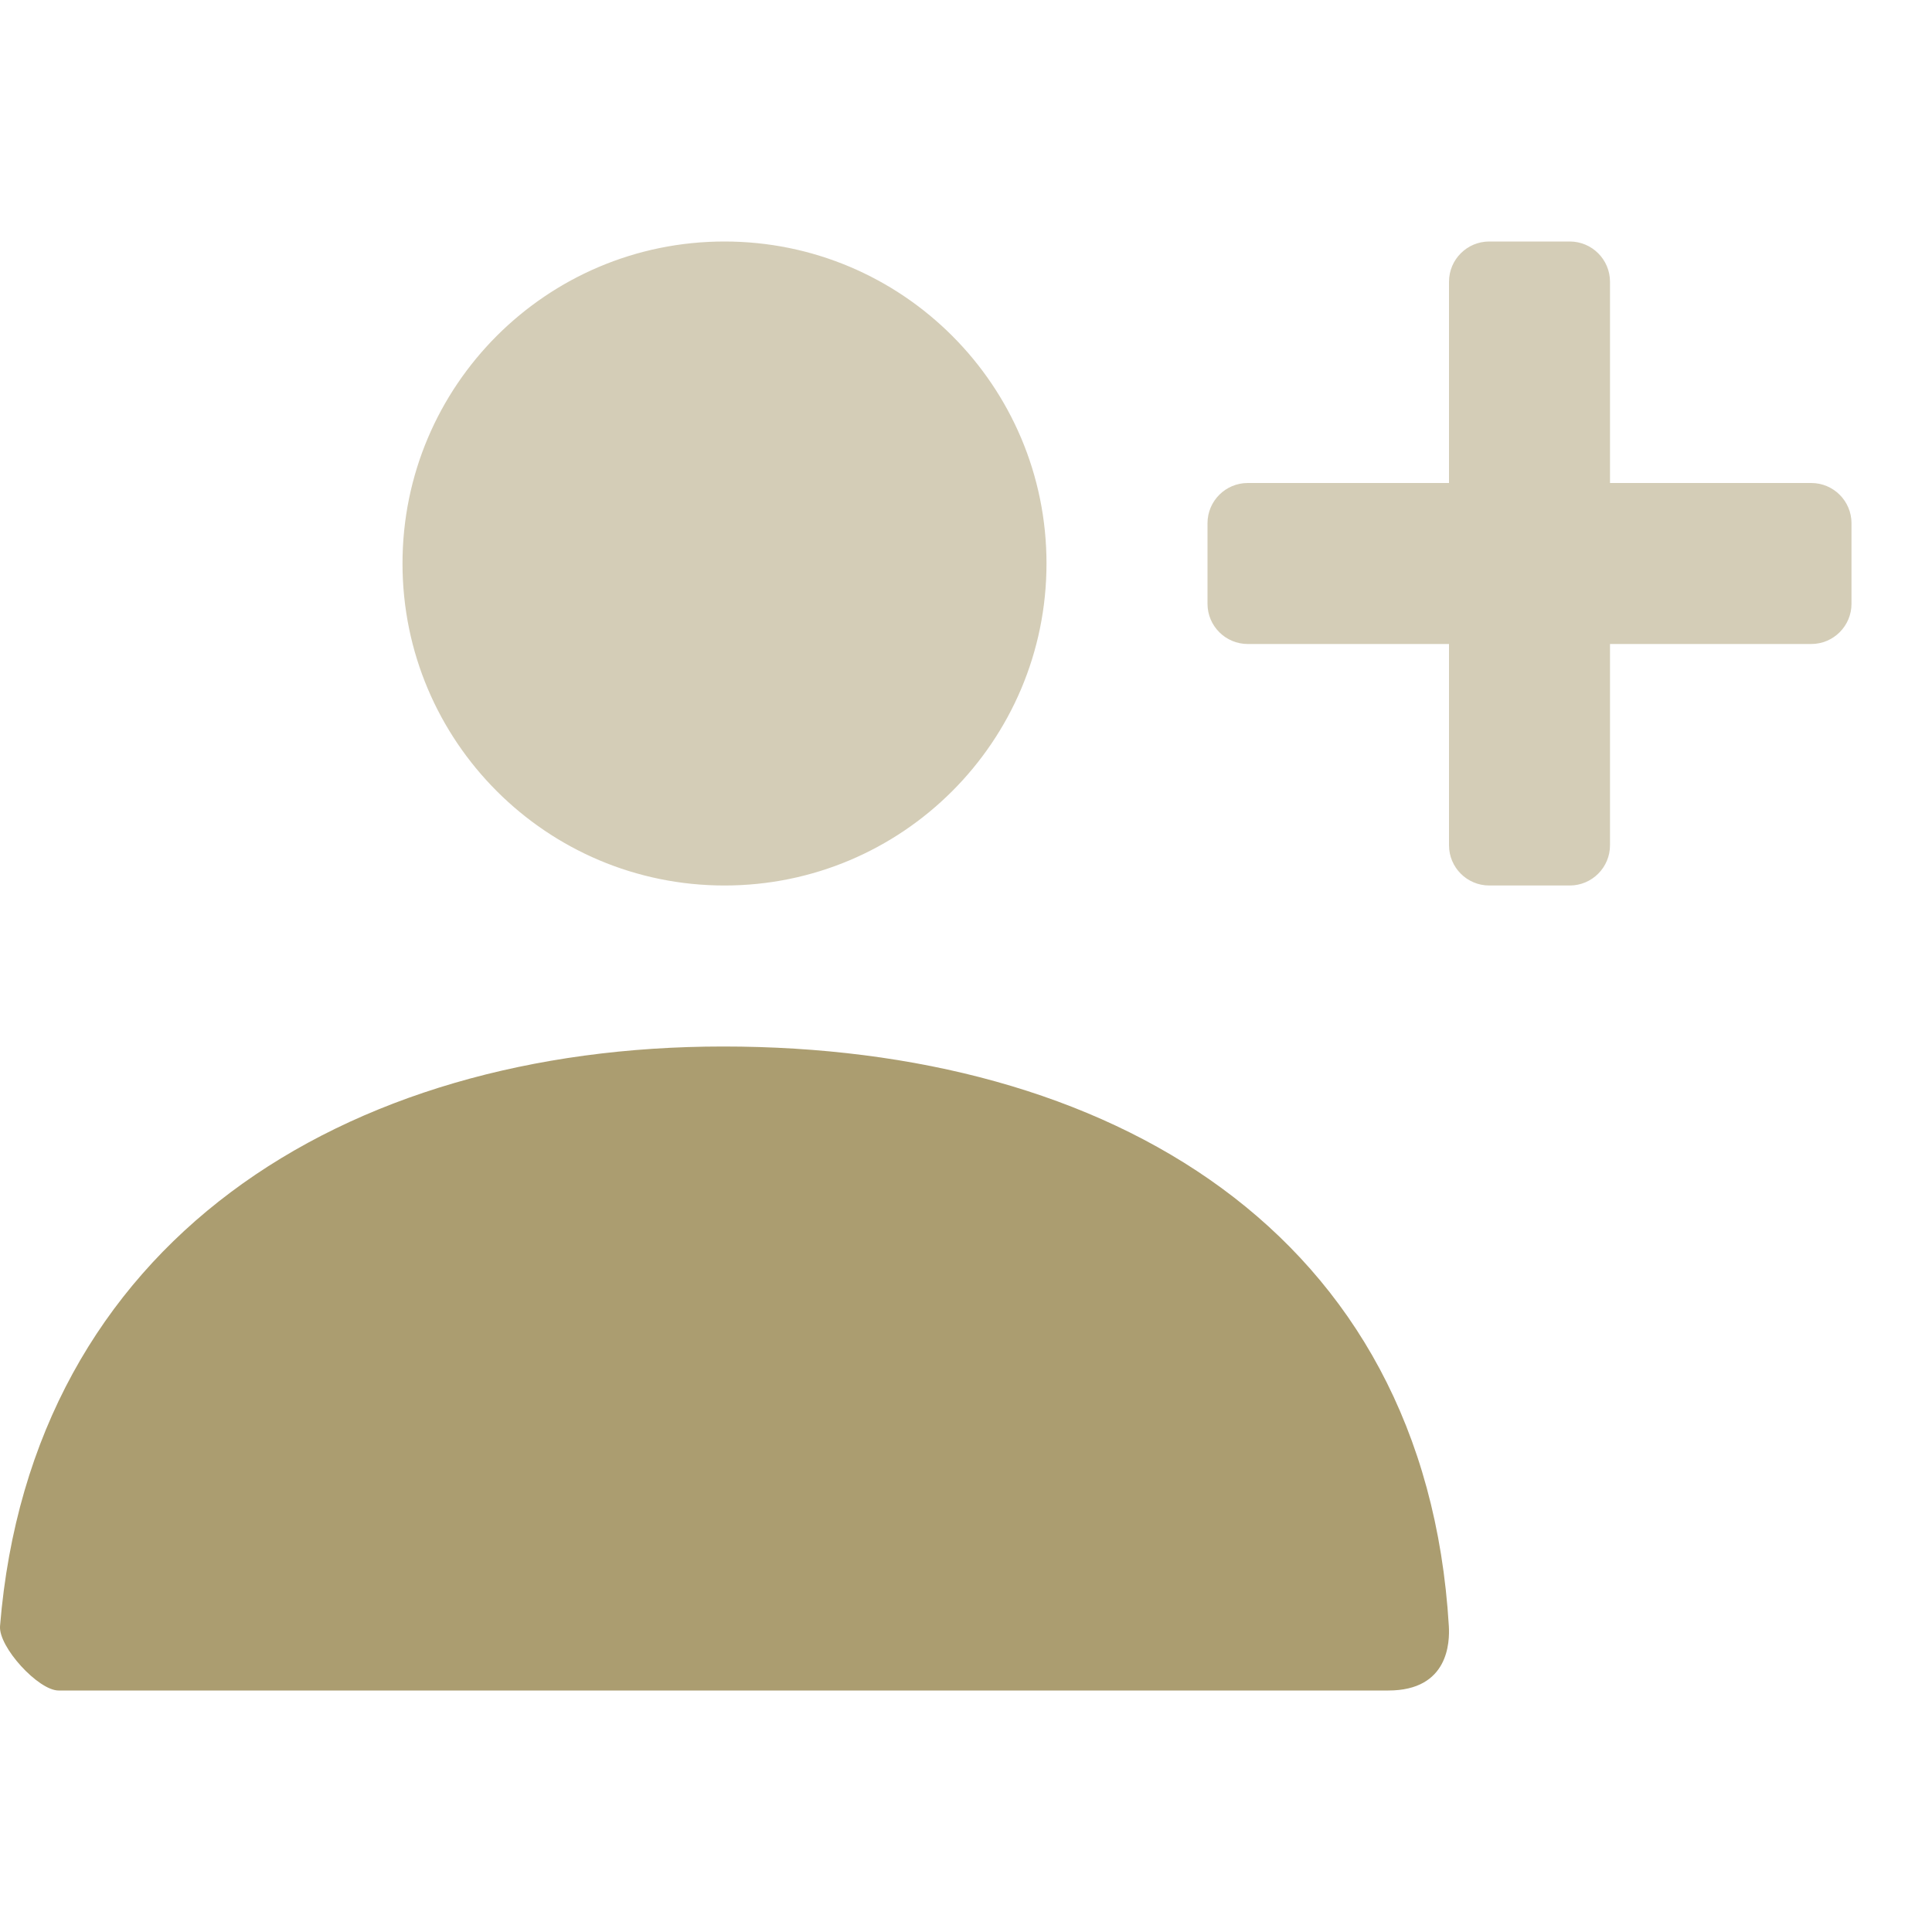
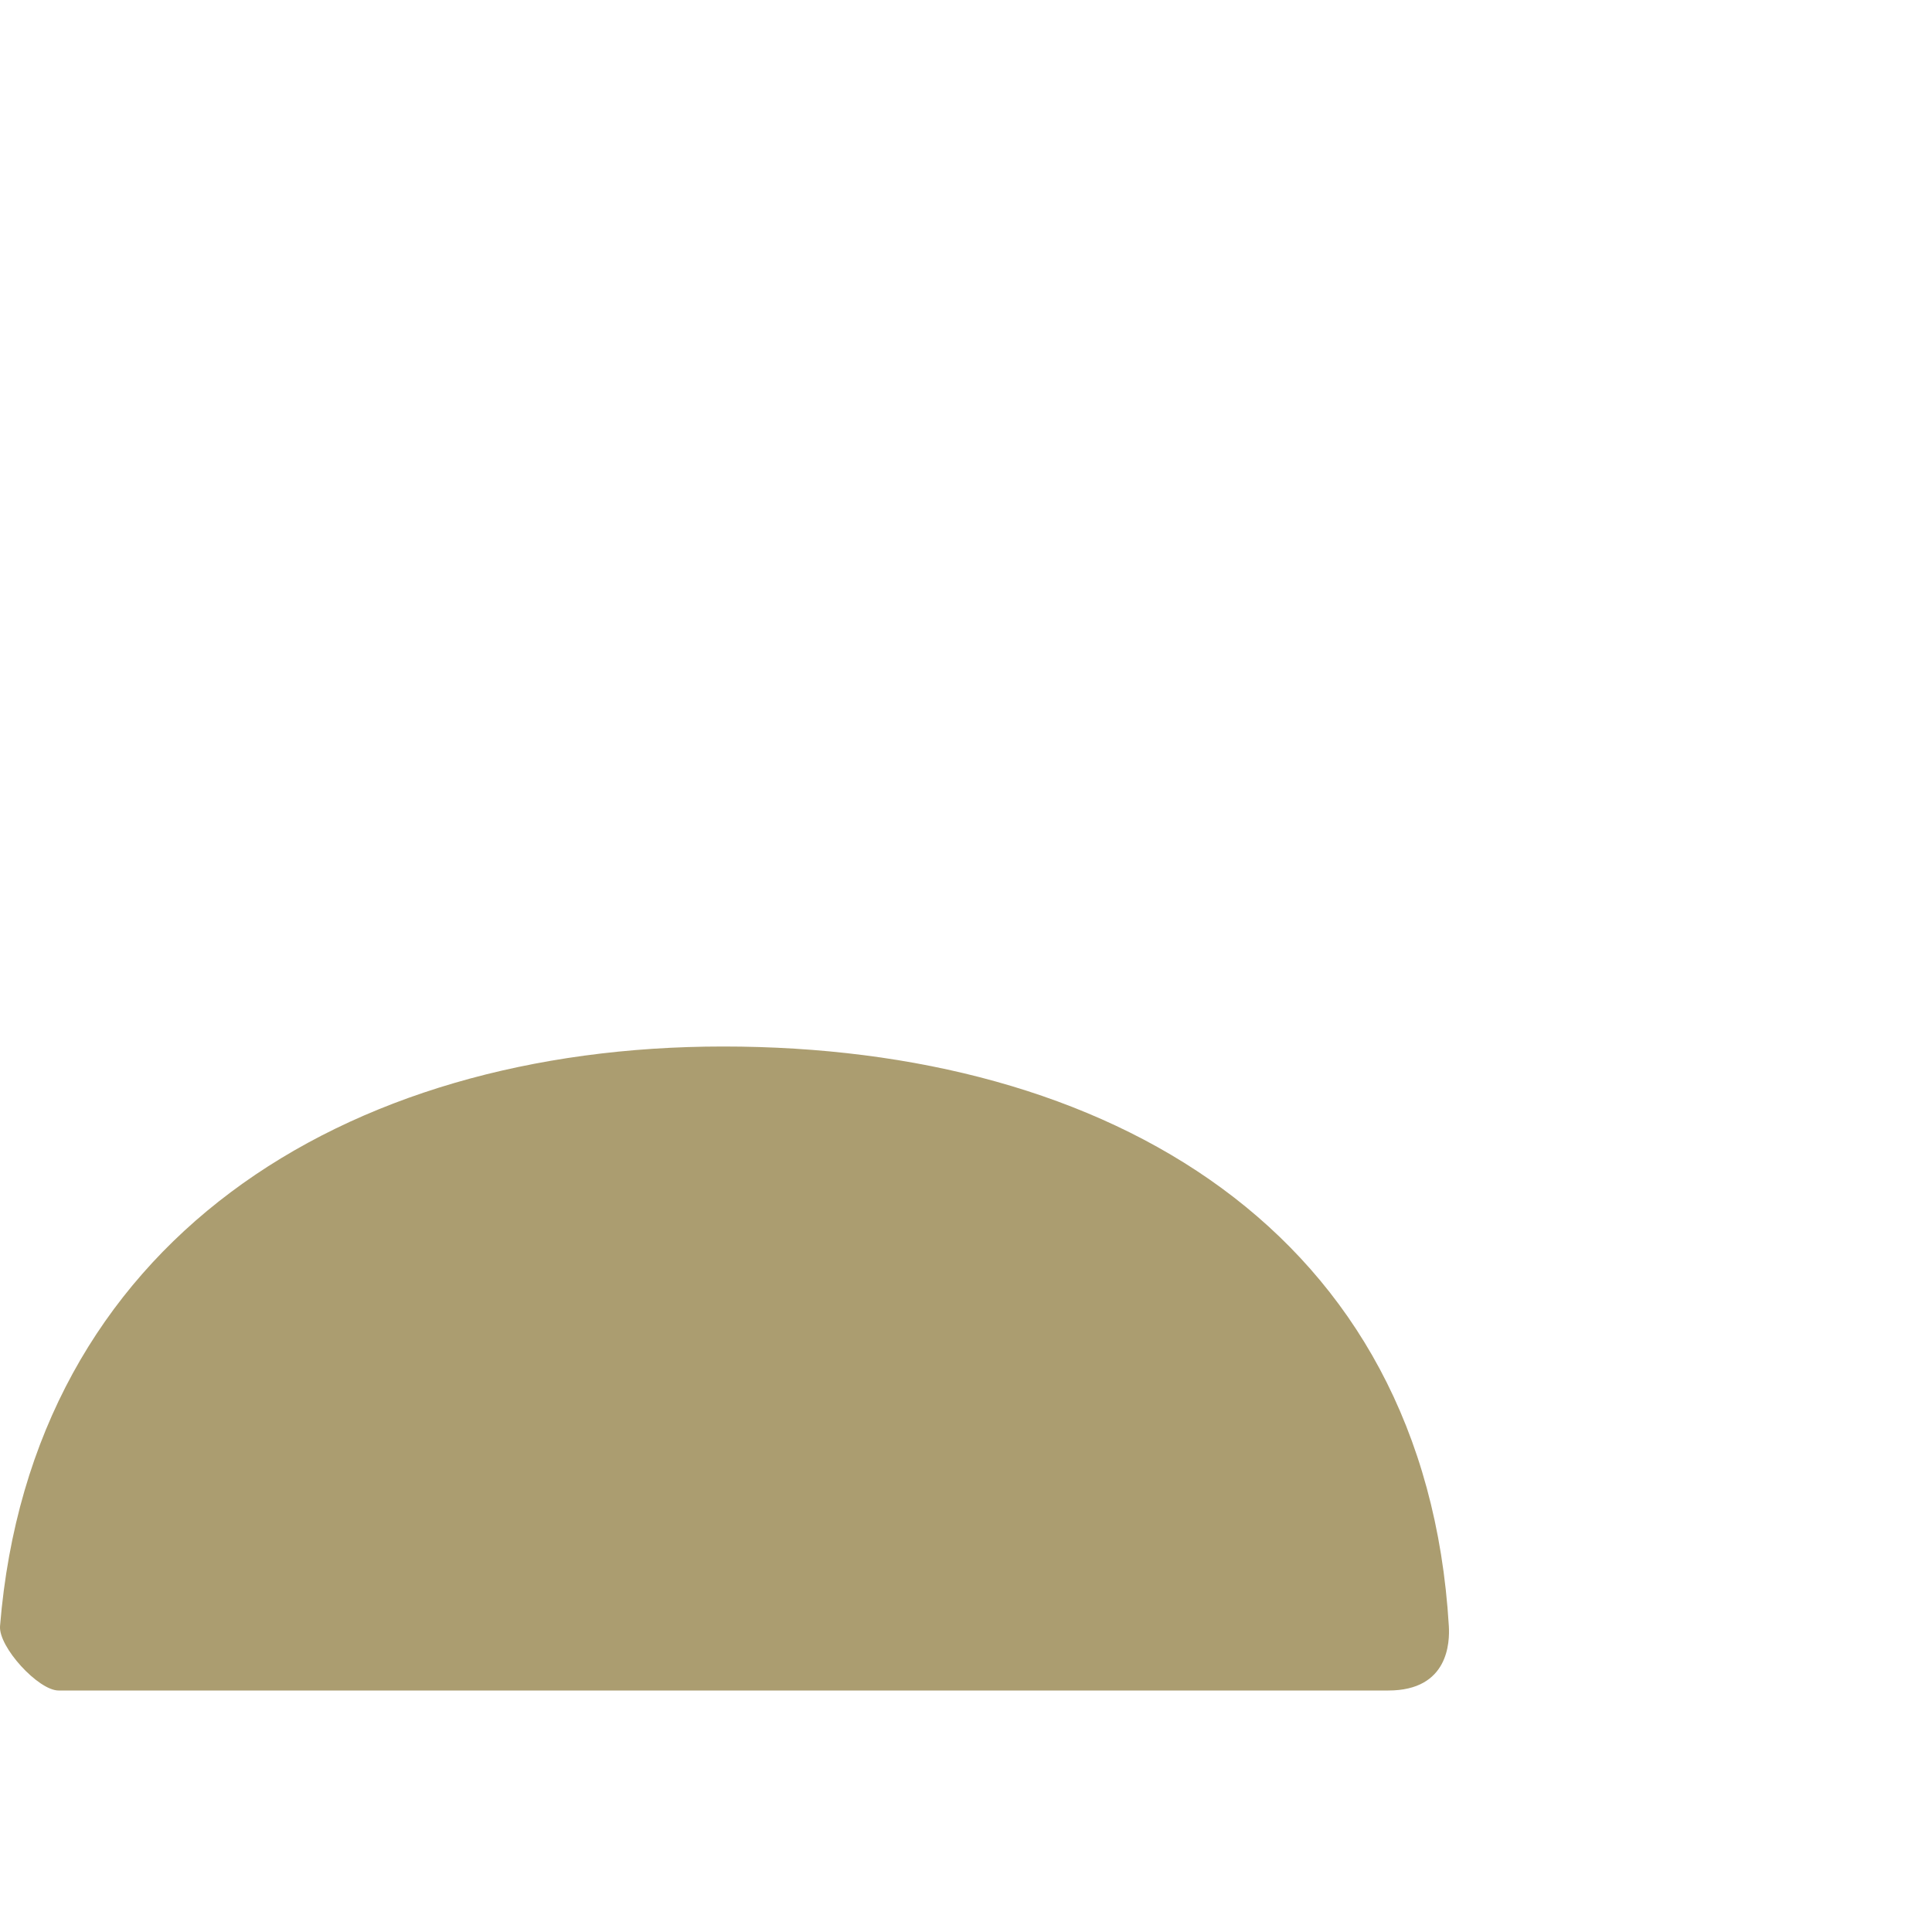
<svg xmlns="http://www.w3.org/2000/svg" width="48" height="48" viewBox="0 0 48 48" fill="none">
-   <path opacity="0.5" fill-rule="evenodd" clip-rule="evenodd" d="M18 22C13.582 22 10 18.418 10 14C10 9.582 13.582 6 18 6C22.418 6 26 9.582 26 14C26 18.418 22.418 22 18 22ZM37 22C36.448 22 36 21.552 36 21V16H31C30.448 16 30 15.552 30 15V13C30 12.448 30.448 12 31 12H36V7C36 6.448 36.448 6 37 6H39C39.552 6 40 6.448 40 7V12H45C45.552 12 46 12.448 46 13V15C46 15.552 45.552 16 45 16H40V21C40 21.552 39.552 22 39 22H37Z" fill="#AB9D70" />
  <path d="M0.001 40.398C0.777 30.853 8.524 26 17.967 26C27.542 26 35.41 30.586 35.996 40.4C36.019 40.791 35.996 42 34.493 42C27.082 42 16.069 42 1.455 42C0.953 42 -0.041 40.918 0.001 40.398Z" fill="#AB9D70" />
</svg>